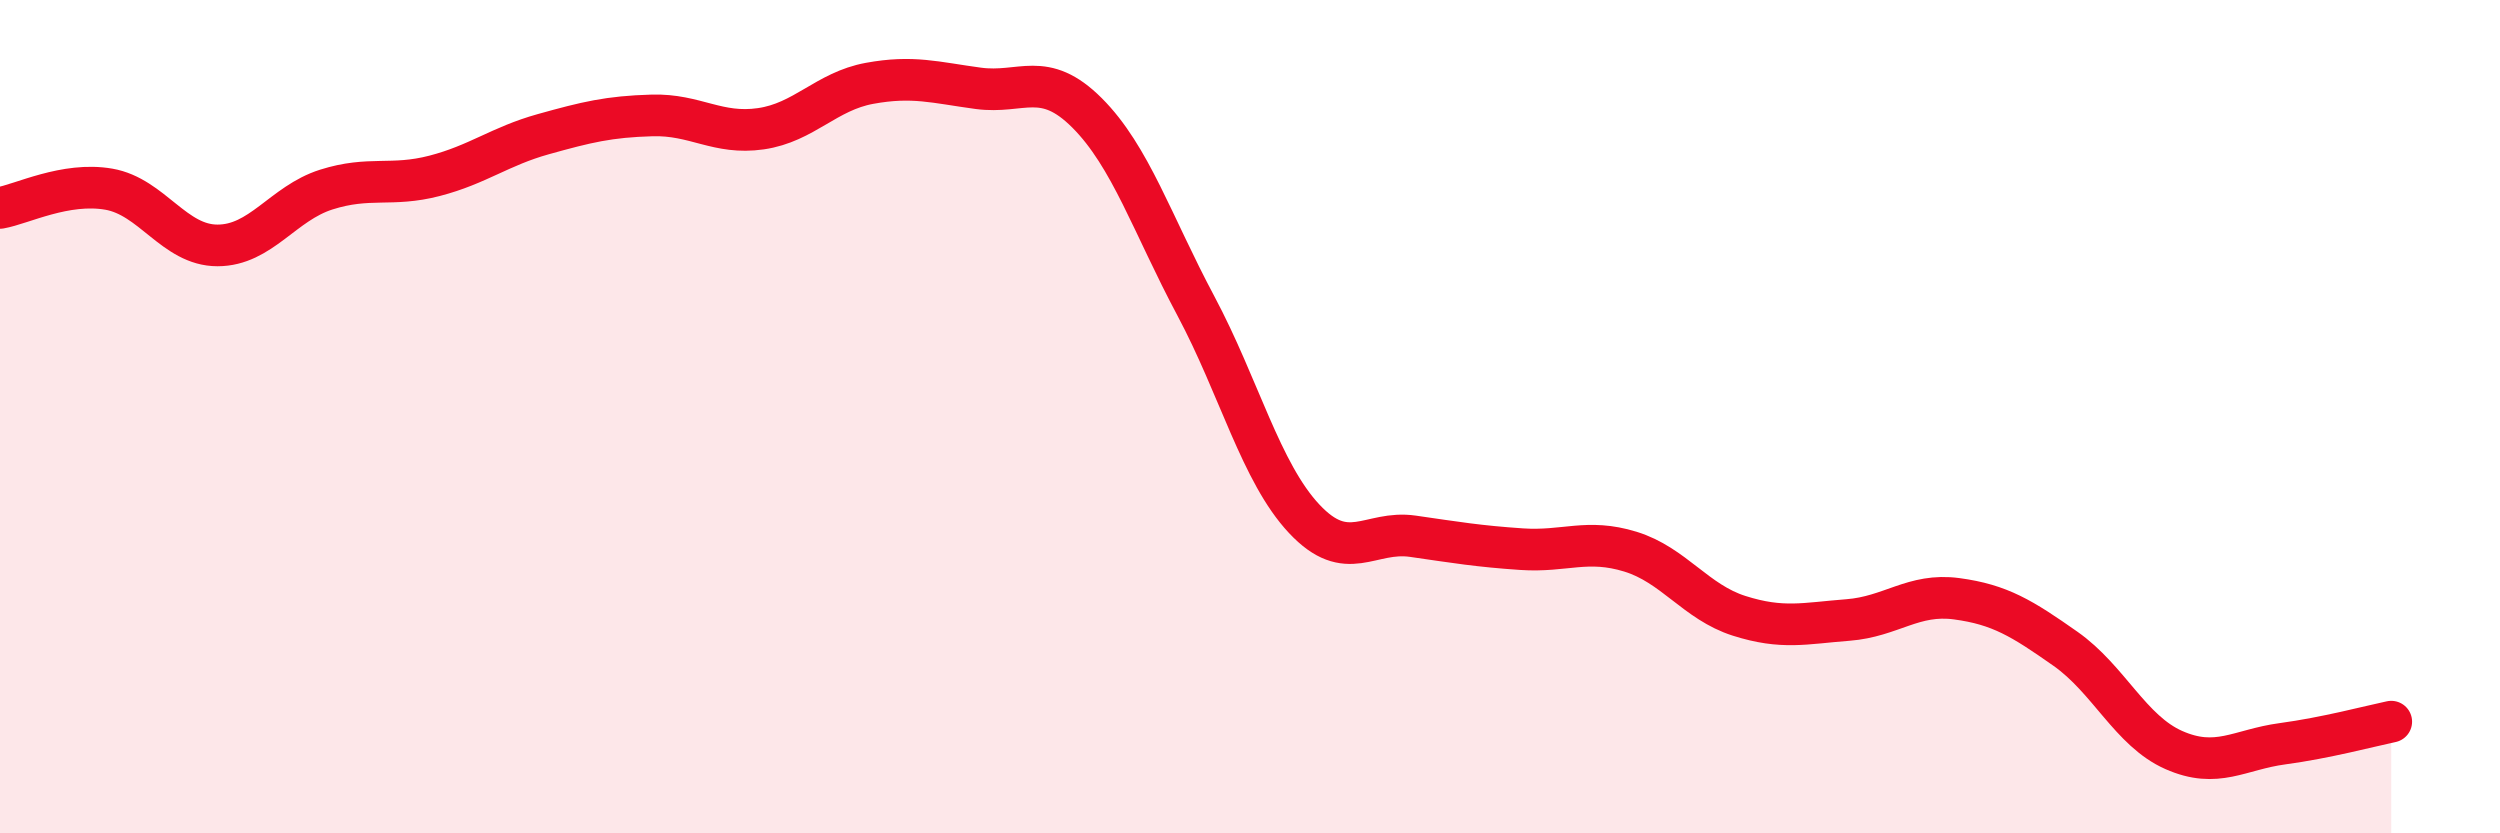
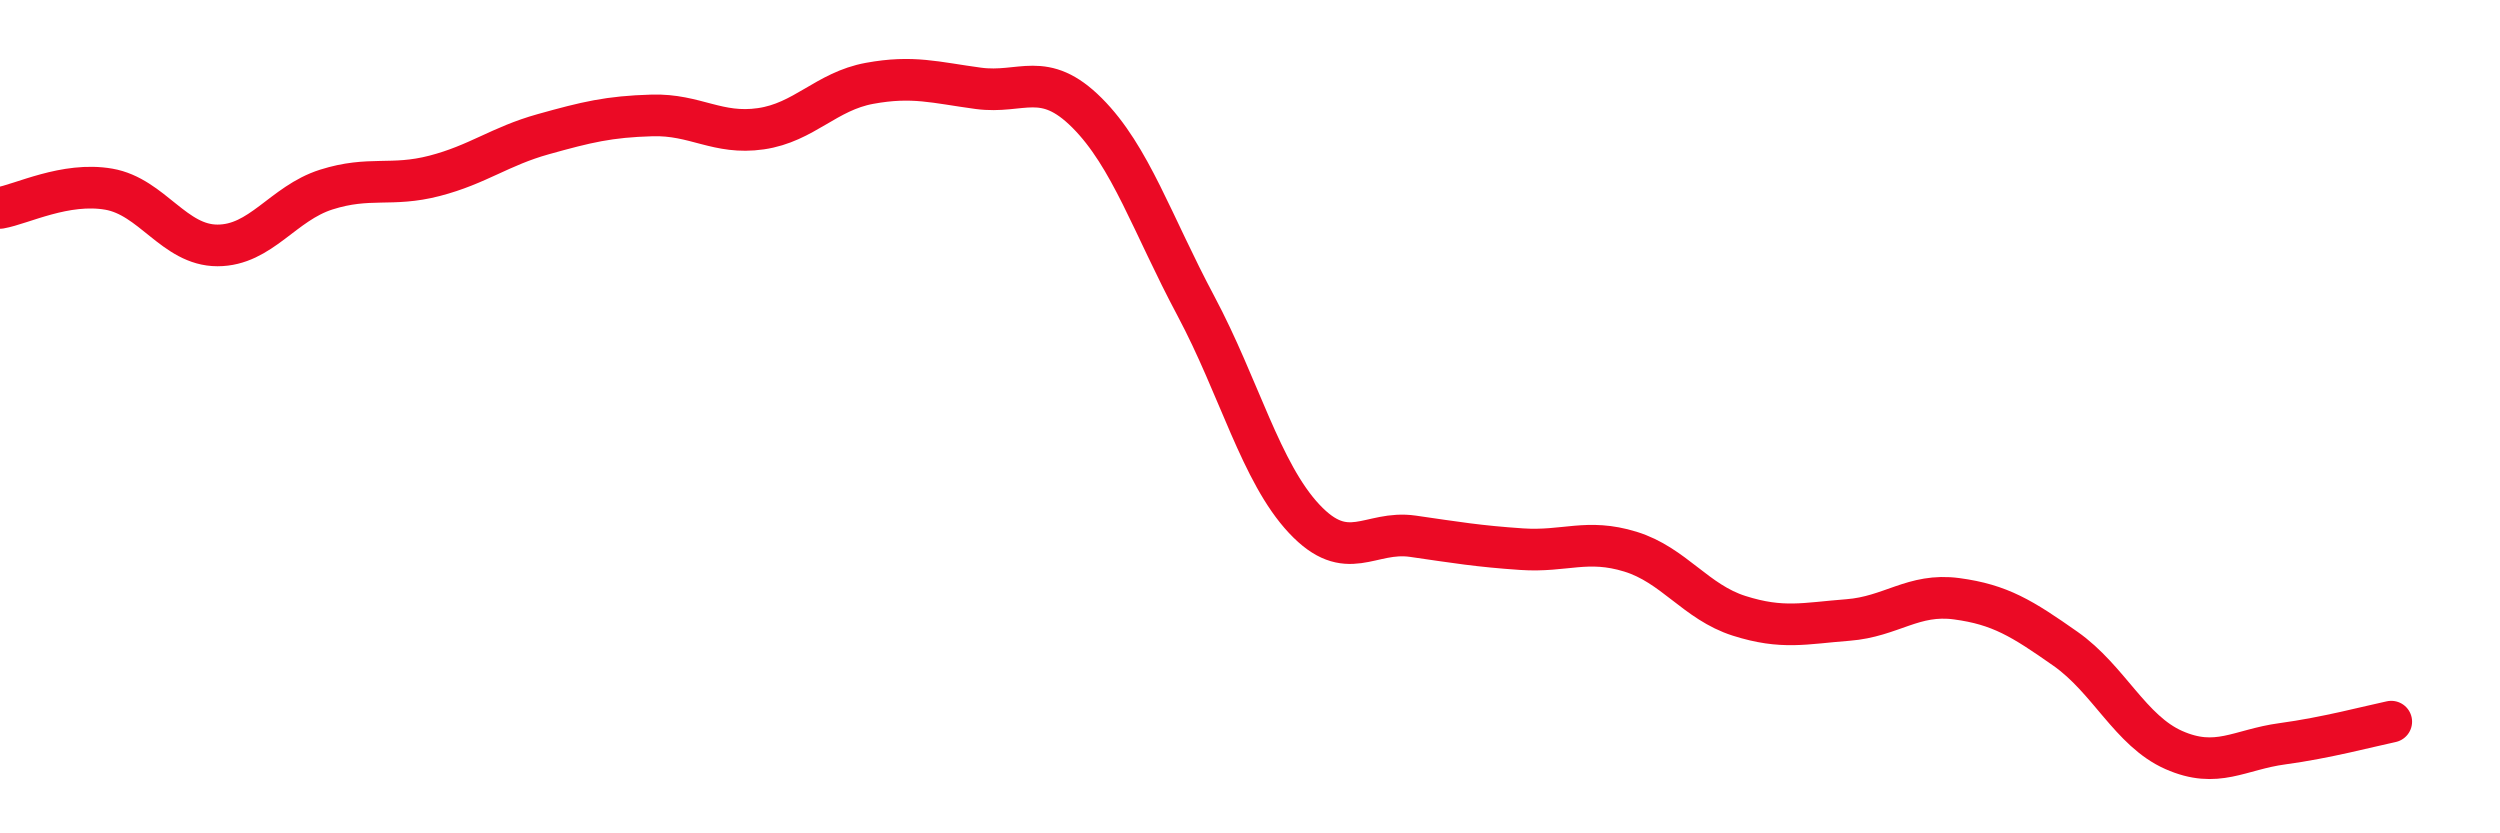
<svg xmlns="http://www.w3.org/2000/svg" width="60" height="20" viewBox="0 0 60 20">
-   <path d="M 0,4.99 C 0.52,4.9 1.57,4.36 2.61,4.54 C 3.65,4.72 4.18,5.89 5.22,5.89 C 6.26,5.89 6.79,4.88 7.83,4.55 C 8.87,4.22 9.39,4.49 10.43,4.22 C 11.47,3.95 12,3.51 13.04,3.22 C 14.08,2.93 14.61,2.8 15.65,2.77 C 16.69,2.74 17.22,3.24 18.26,3.09 C 19.3,2.94 19.83,2.19 20.87,2 C 21.91,1.81 22.44,1.98 23.48,2.12 C 24.52,2.26 25.05,1.67 26.09,2.71 C 27.13,3.75 27.66,5.39 28.7,7.34 C 29.74,9.29 30.26,11.34 31.3,12.45 C 32.34,13.56 32.87,12.72 33.91,12.87 C 34.95,13.02 35.48,13.11 36.52,13.18 C 37.56,13.25 38.09,12.92 39.13,13.24 C 40.17,13.56 40.7,14.45 41.74,14.78 C 42.78,15.11 43.31,14.96 44.35,14.88 C 45.39,14.8 45.92,14.23 46.96,14.37 C 48,14.51 48.53,14.84 49.57,15.57 C 50.61,16.3 51.13,17.54 52.17,18 C 53.21,18.46 53.74,17.99 54.78,17.85 C 55.82,17.71 56.87,17.43 57.39,17.32L57.39 20L0 20Z" fill="#EB0A25" opacity="0.1" stroke-linecap="round" stroke-linejoin="round" />
  <path d="M 0,4.99 C 0.52,4.9 1.57,4.36 2.61,4.54 C 3.65,4.72 4.18,5.89 5.22,5.89 C 6.26,5.89 6.79,4.88 7.83,4.55 C 8.87,4.22 9.39,4.49 10.43,4.22 C 11.47,3.95 12,3.51 13.04,3.22 C 14.08,2.93 14.61,2.8 15.65,2.77 C 16.69,2.74 17.22,3.24 18.26,3.09 C 19.3,2.94 19.83,2.19 20.87,2 C 21.91,1.81 22.44,1.98 23.48,2.12 C 24.52,2.26 25.05,1.67 26.09,2.71 C 27.13,3.75 27.66,5.39 28.7,7.34 C 29.74,9.29 30.26,11.34 31.3,12.45 C 32.34,13.56 32.87,12.72 33.91,12.87 C 34.95,13.02 35.48,13.11 36.52,13.18 C 37.56,13.25 38.09,12.92 39.13,13.24 C 40.17,13.56 40.7,14.45 41.74,14.78 C 42.78,15.11 43.31,14.96 44.35,14.88 C 45.39,14.8 45.92,14.23 46.96,14.37 C 48,14.51 48.53,14.84 49.57,15.57 C 50.61,16.3 51.13,17.54 52.17,18 C 53.21,18.46 53.74,17.99 54.78,17.85 C 55.82,17.71 56.87,17.43 57.39,17.32" stroke="#EB0A25" stroke-width="1" fill="none" stroke-linecap="round" stroke-linejoin="round" />
</svg>